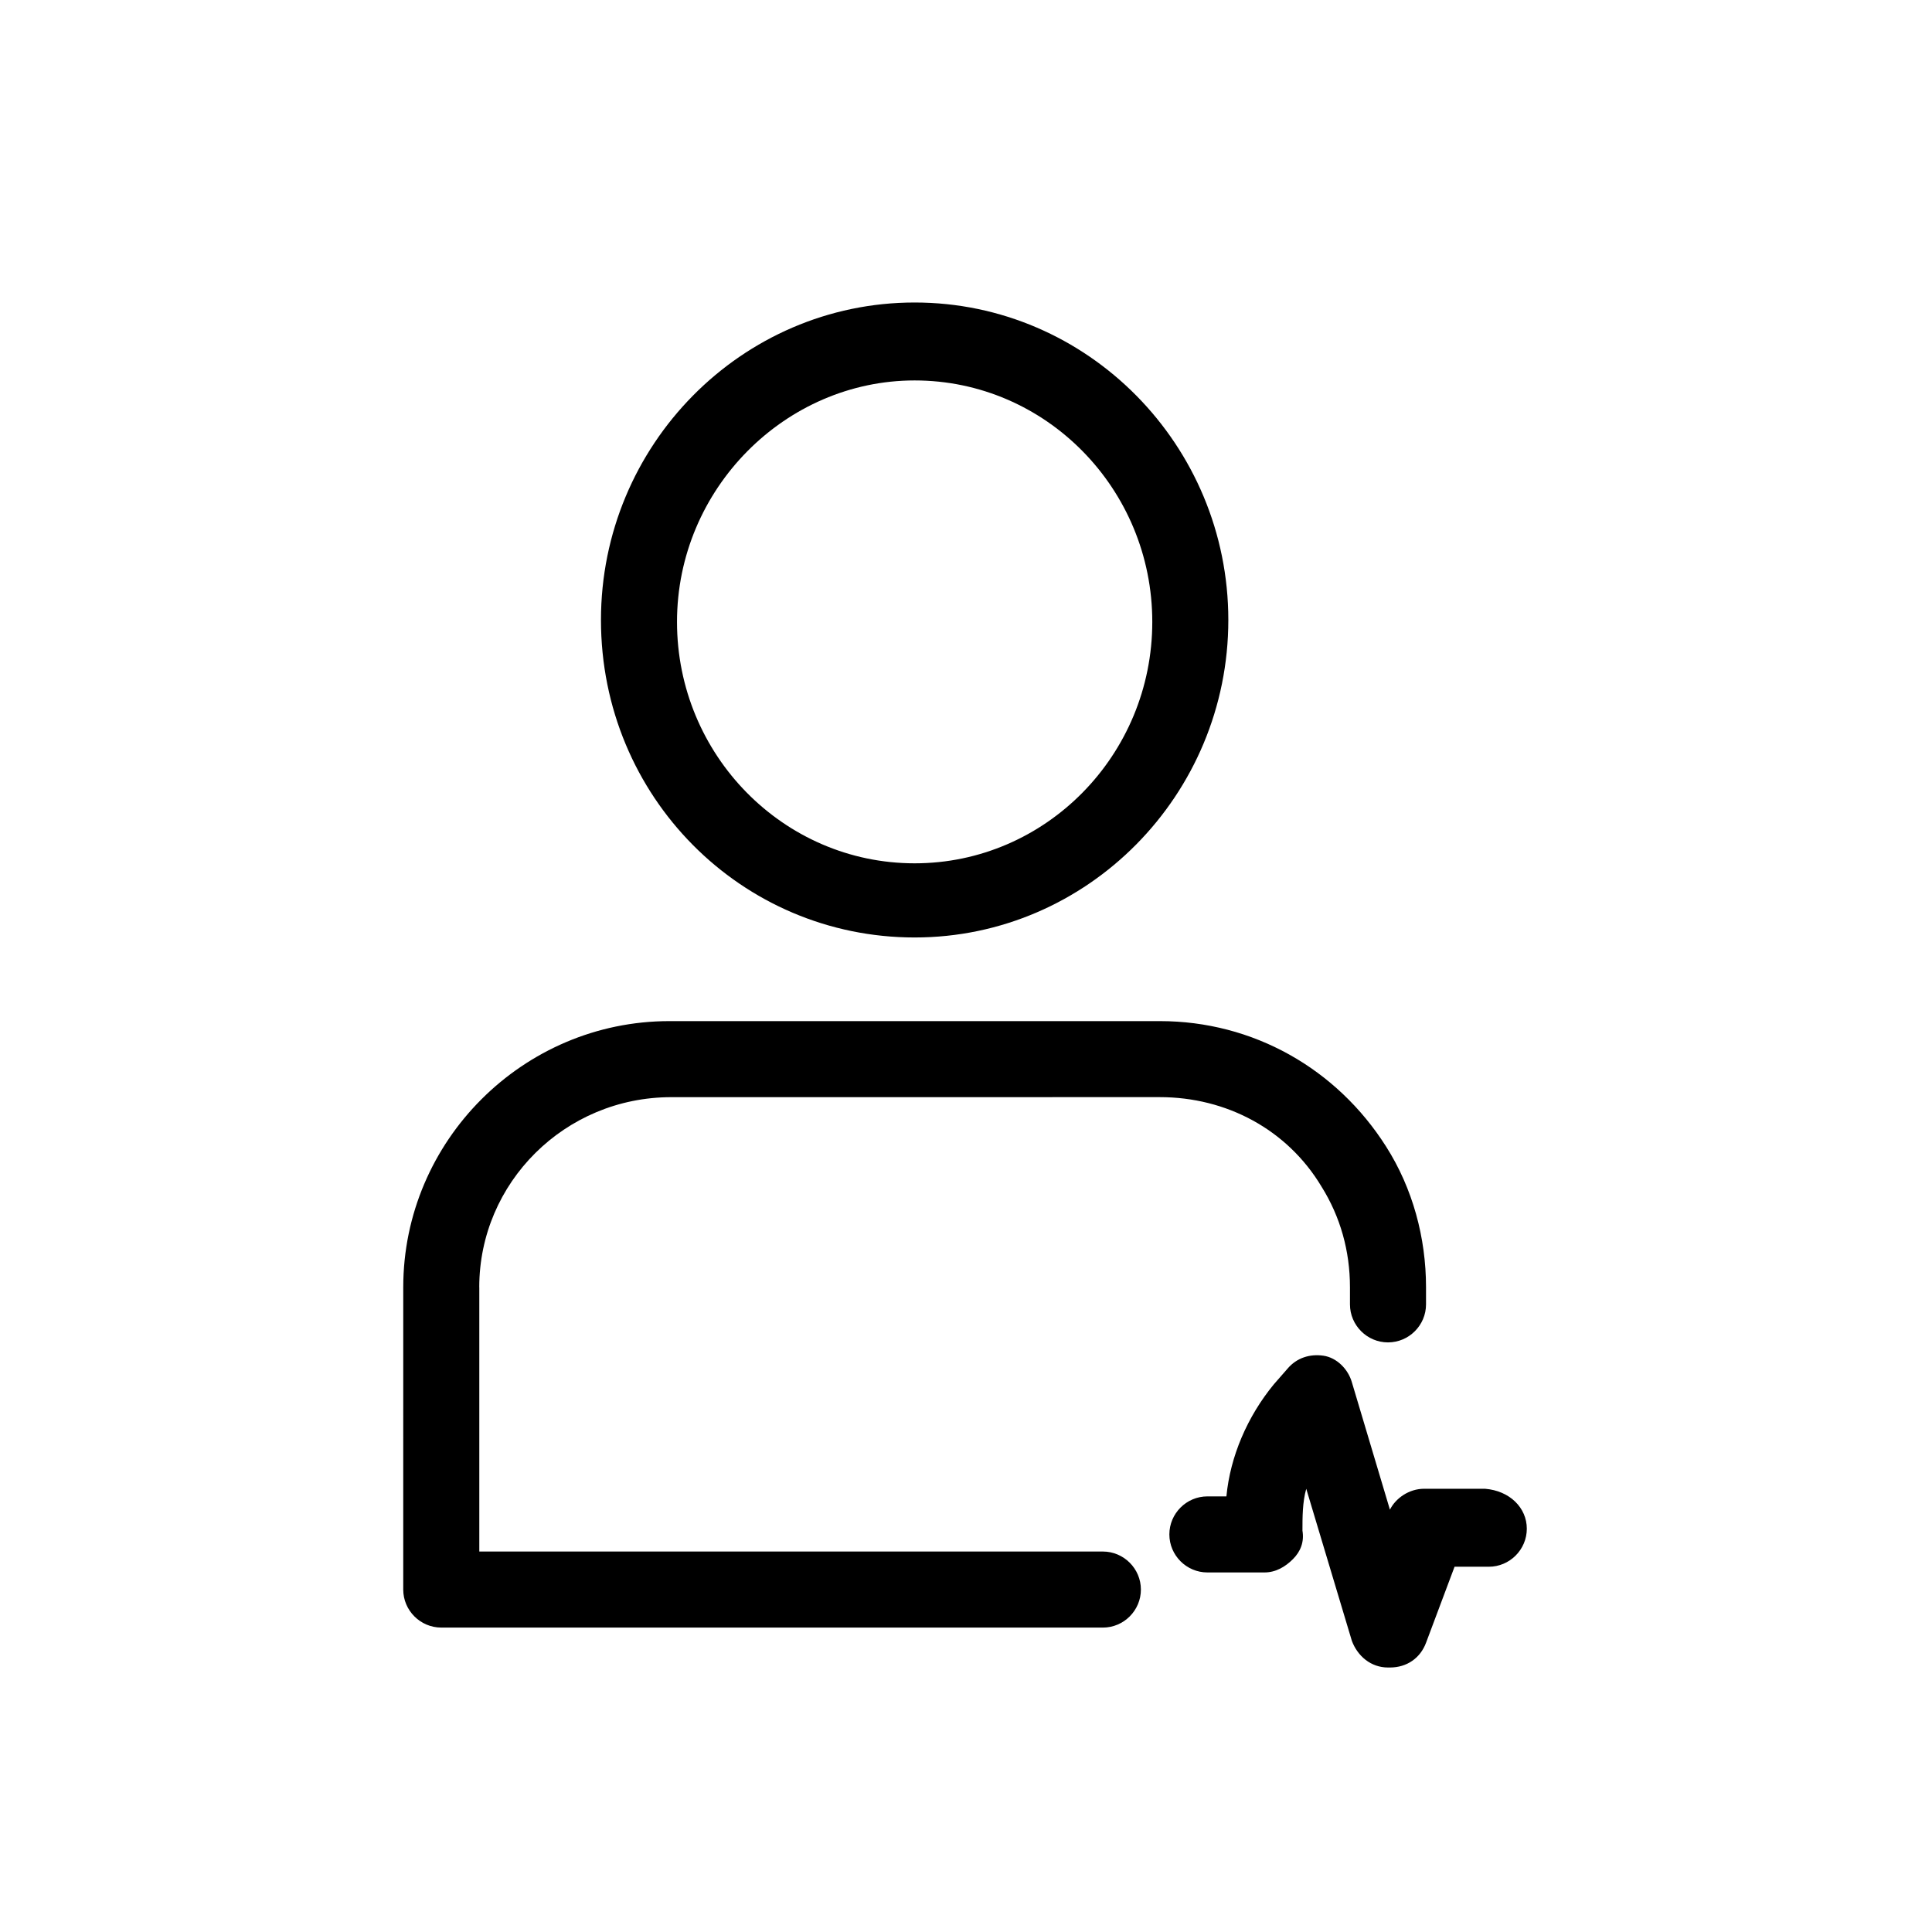
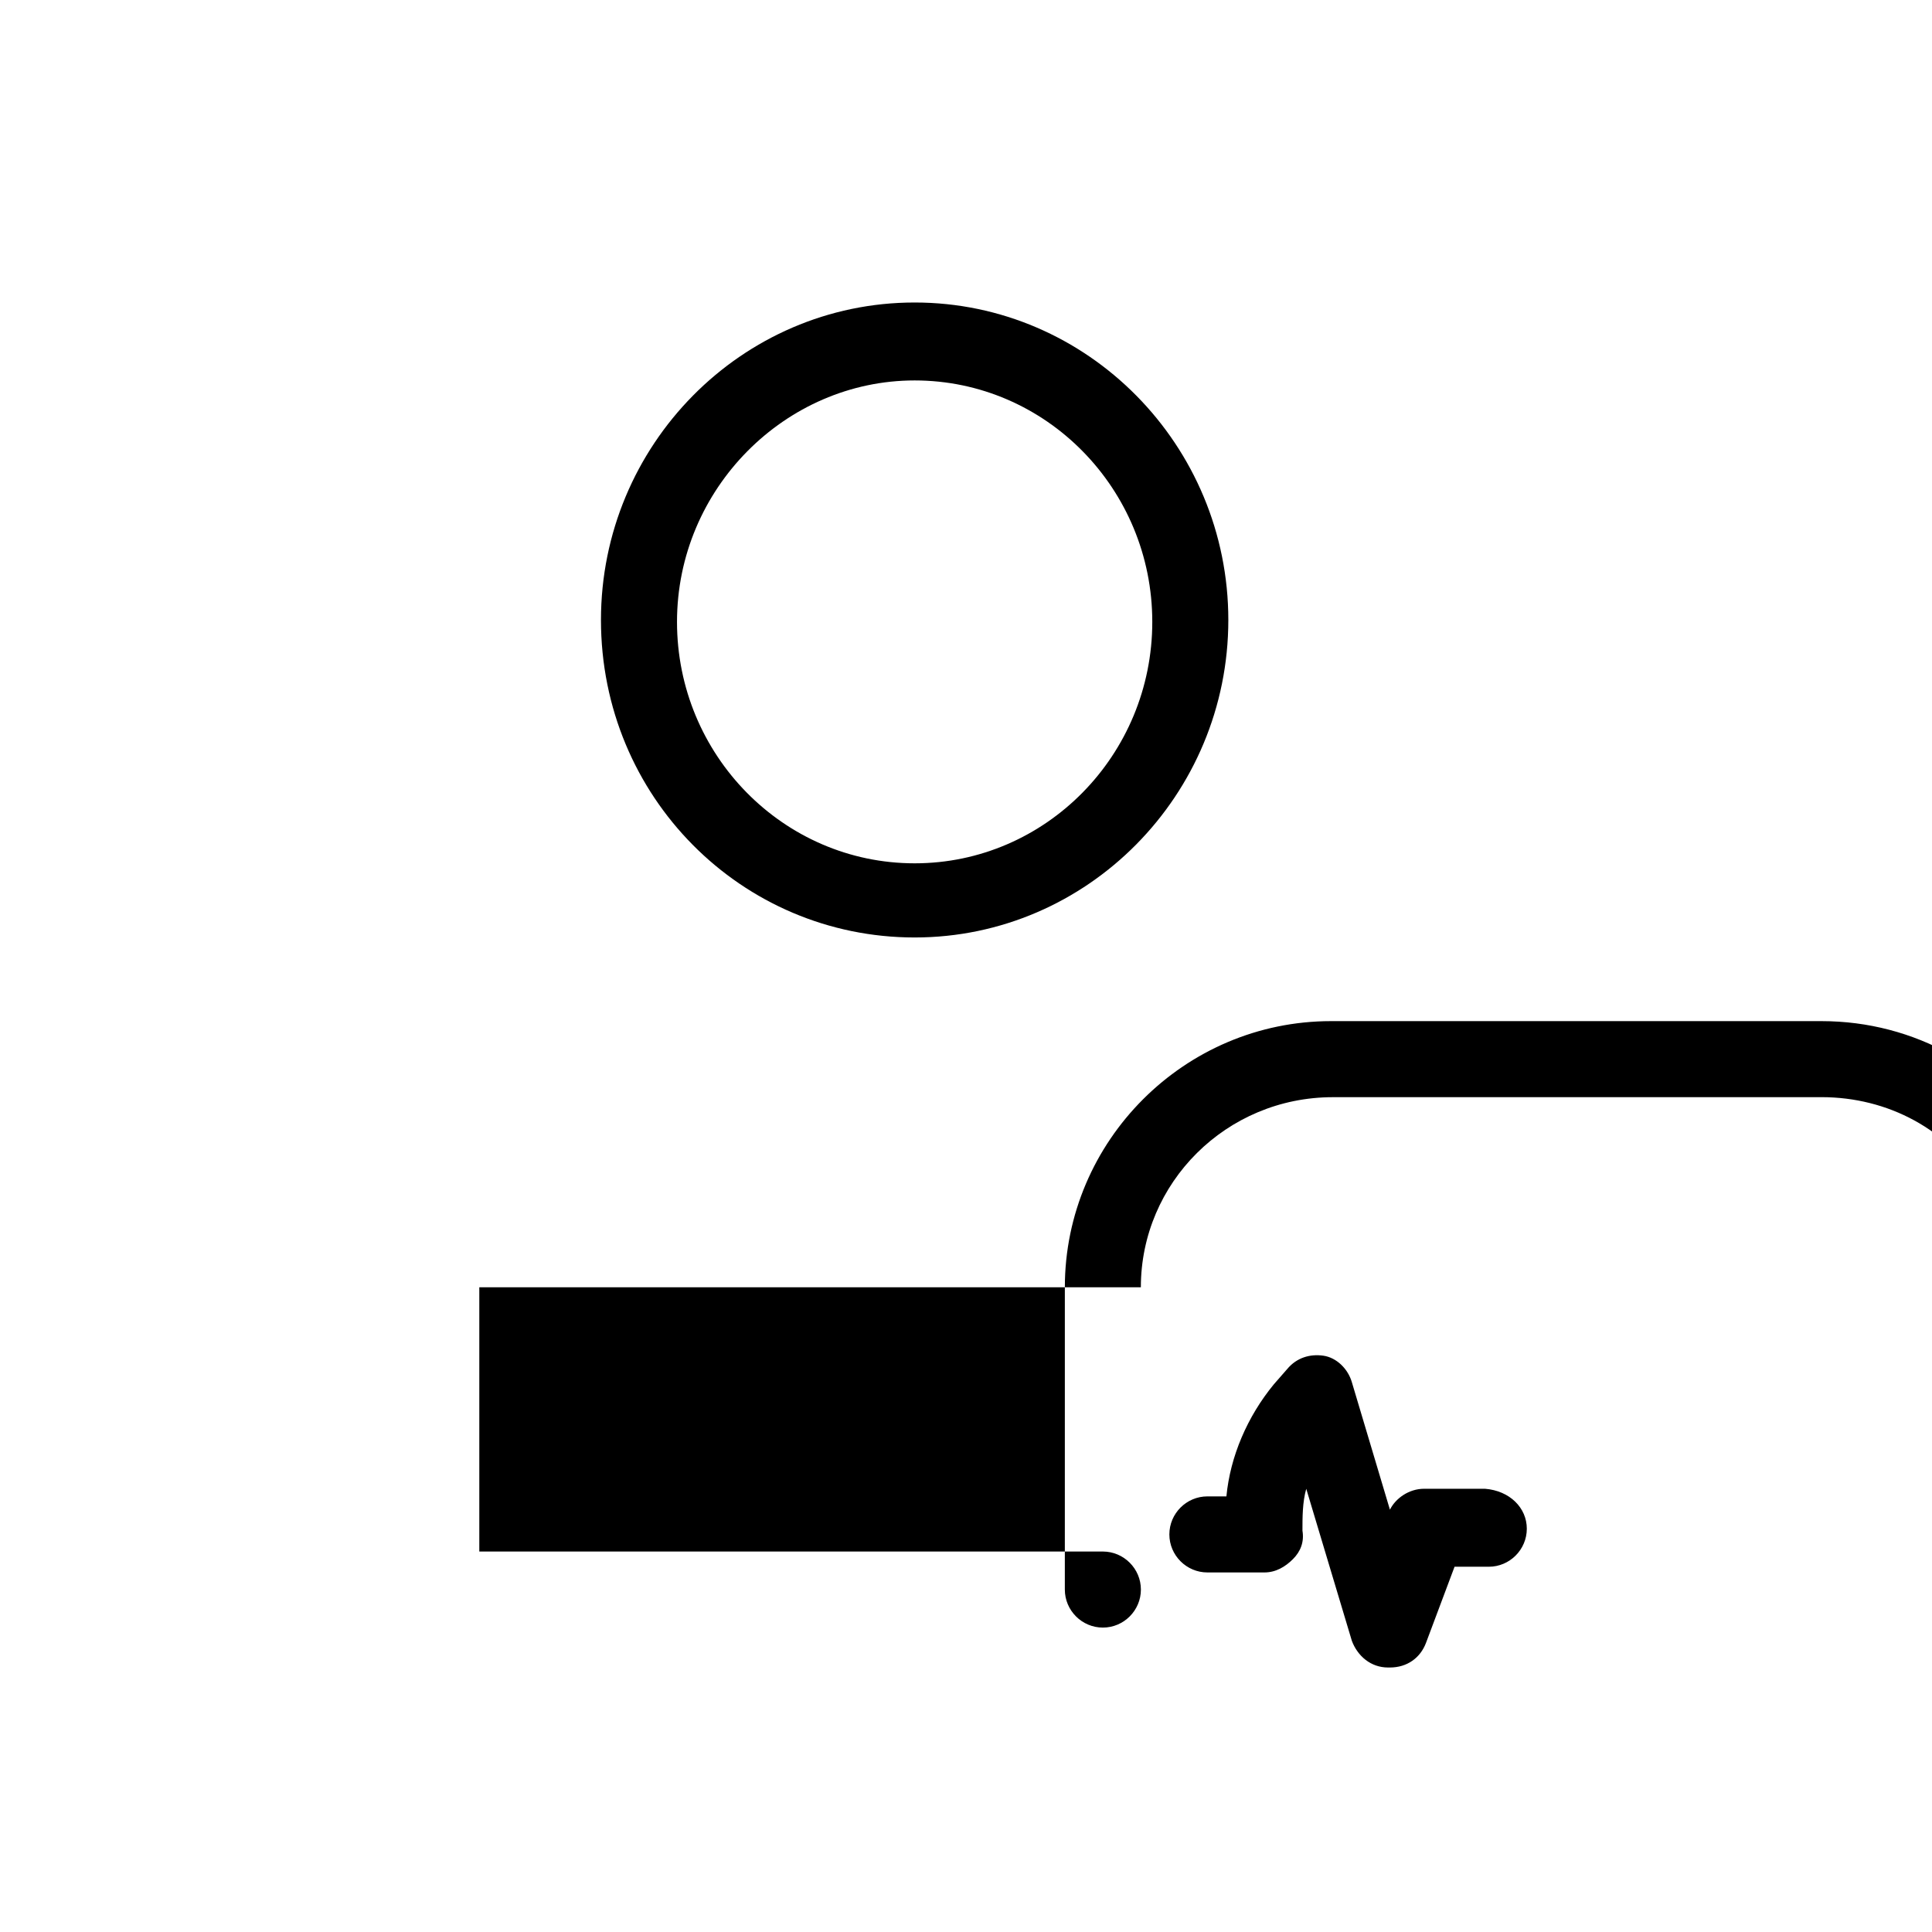
<svg xmlns="http://www.w3.org/2000/svg" fill="#000000" width="800px" height="800px" version="1.1" viewBox="144 144 512 512">
-   <path d="m386.39 392.44c45.848 0 83.129-37.785 83.129-84.137 0-46.352-37.281-84.137-83.129-84.137-45.848 0-83.129 37.785-83.129 84.137 0 46.855 37.285 84.137 83.129 84.137zm0-147.62c34.762 0 62.977 28.719 62.977 63.984s-28.215 63.984-62.977 63.984-62.977-28.719-62.977-63.984 28.719-63.984 62.977-63.984zm-115.37 240.32v70.031h165.25c5.543 0 10.078 4.535 10.078 10.078s-4.535 10.078-10.078 10.078l-175.33-0.004c-5.543 0-10.078-4.535-10.078-10.078l0.004-80.105c0-38.793 31.738-70.535 70.535-70.535h129.98c24.688 0 46.855 12.594 59.953 33.25 7.055 11.082 10.578 24.184 10.578 37.281v4.535c0 5.543-4.535 10.078-10.078 10.078s-10.078-4.535-10.078-10.078v-4.535c0-9.574-2.519-18.641-7.559-26.703-9.07-15.113-25.191-23.68-42.824-23.68l-129.48 0.008c-28.211 0-50.883 22.672-50.883 50.379zm277.6 63.984c0 5.543-4.535 10.078-10.078 10.078h-9.07l-7.559 20.152c-1.512 4.031-5.039 6.551-9.574 6.551h-0.504c-4.535 0-8.062-3.023-9.574-7.055l-12.09-40.305c-1.008 3.527-1.008 7.559-1.008 11.082 0.504 3.023-0.504 5.543-2.519 7.559s-4.535 3.527-7.559 3.527h-15.113c-5.543 0-10.078-4.535-10.078-10.078s4.535-10.078 10.078-10.078h5.039c1.008-10.578 5.543-21.16 12.594-29.727l3.527-4.031c2.519-3.023 6.047-4.031 9.574-3.527 3.527 0.504 6.551 3.527 7.559 7.055l10.078 33.754c1.512-3.023 5.039-5.543 9.07-5.543h16.121c6.555 0.512 11.086 5.047 11.086 10.586z" />
+   <path d="m386.39 392.44c45.848 0 83.129-37.785 83.129-84.137 0-46.352-37.281-84.137-83.129-84.137-45.848 0-83.129 37.785-83.129 84.137 0 46.855 37.285 84.137 83.129 84.137zm0-147.62c34.762 0 62.977 28.719 62.977 63.984s-28.215 63.984-62.977 63.984-62.977-28.719-62.977-63.984 28.719-63.984 62.977-63.984zm-115.37 240.32v70.031h165.25c5.543 0 10.078 4.535 10.078 10.078s-4.535 10.078-10.078 10.078c-5.543 0-10.078-4.535-10.078-10.078l0.004-80.105c0-38.793 31.738-70.535 70.535-70.535h129.98c24.688 0 46.855 12.594 59.953 33.25 7.055 11.082 10.578 24.184 10.578 37.281v4.535c0 5.543-4.535 10.078-10.078 10.078s-10.078-4.535-10.078-10.078v-4.535c0-9.574-2.519-18.641-7.559-26.703-9.07-15.113-25.191-23.68-42.824-23.68l-129.48 0.008c-28.211 0-50.883 22.672-50.883 50.379zm277.6 63.984c0 5.543-4.535 10.078-10.078 10.078h-9.07l-7.559 20.152c-1.512 4.031-5.039 6.551-9.574 6.551h-0.504c-4.535 0-8.062-3.023-9.574-7.055l-12.09-40.305c-1.008 3.527-1.008 7.559-1.008 11.082 0.504 3.023-0.504 5.543-2.519 7.559s-4.535 3.527-7.559 3.527h-15.113c-5.543 0-10.078-4.535-10.078-10.078s4.535-10.078 10.078-10.078h5.039c1.008-10.578 5.543-21.16 12.594-29.727l3.527-4.031c2.519-3.023 6.047-4.031 9.574-3.527 3.527 0.504 6.551 3.527 7.559 7.055l10.078 33.754c1.512-3.023 5.039-5.543 9.07-5.543h16.121c6.555 0.512 11.086 5.047 11.086 10.586z" />
</svg>